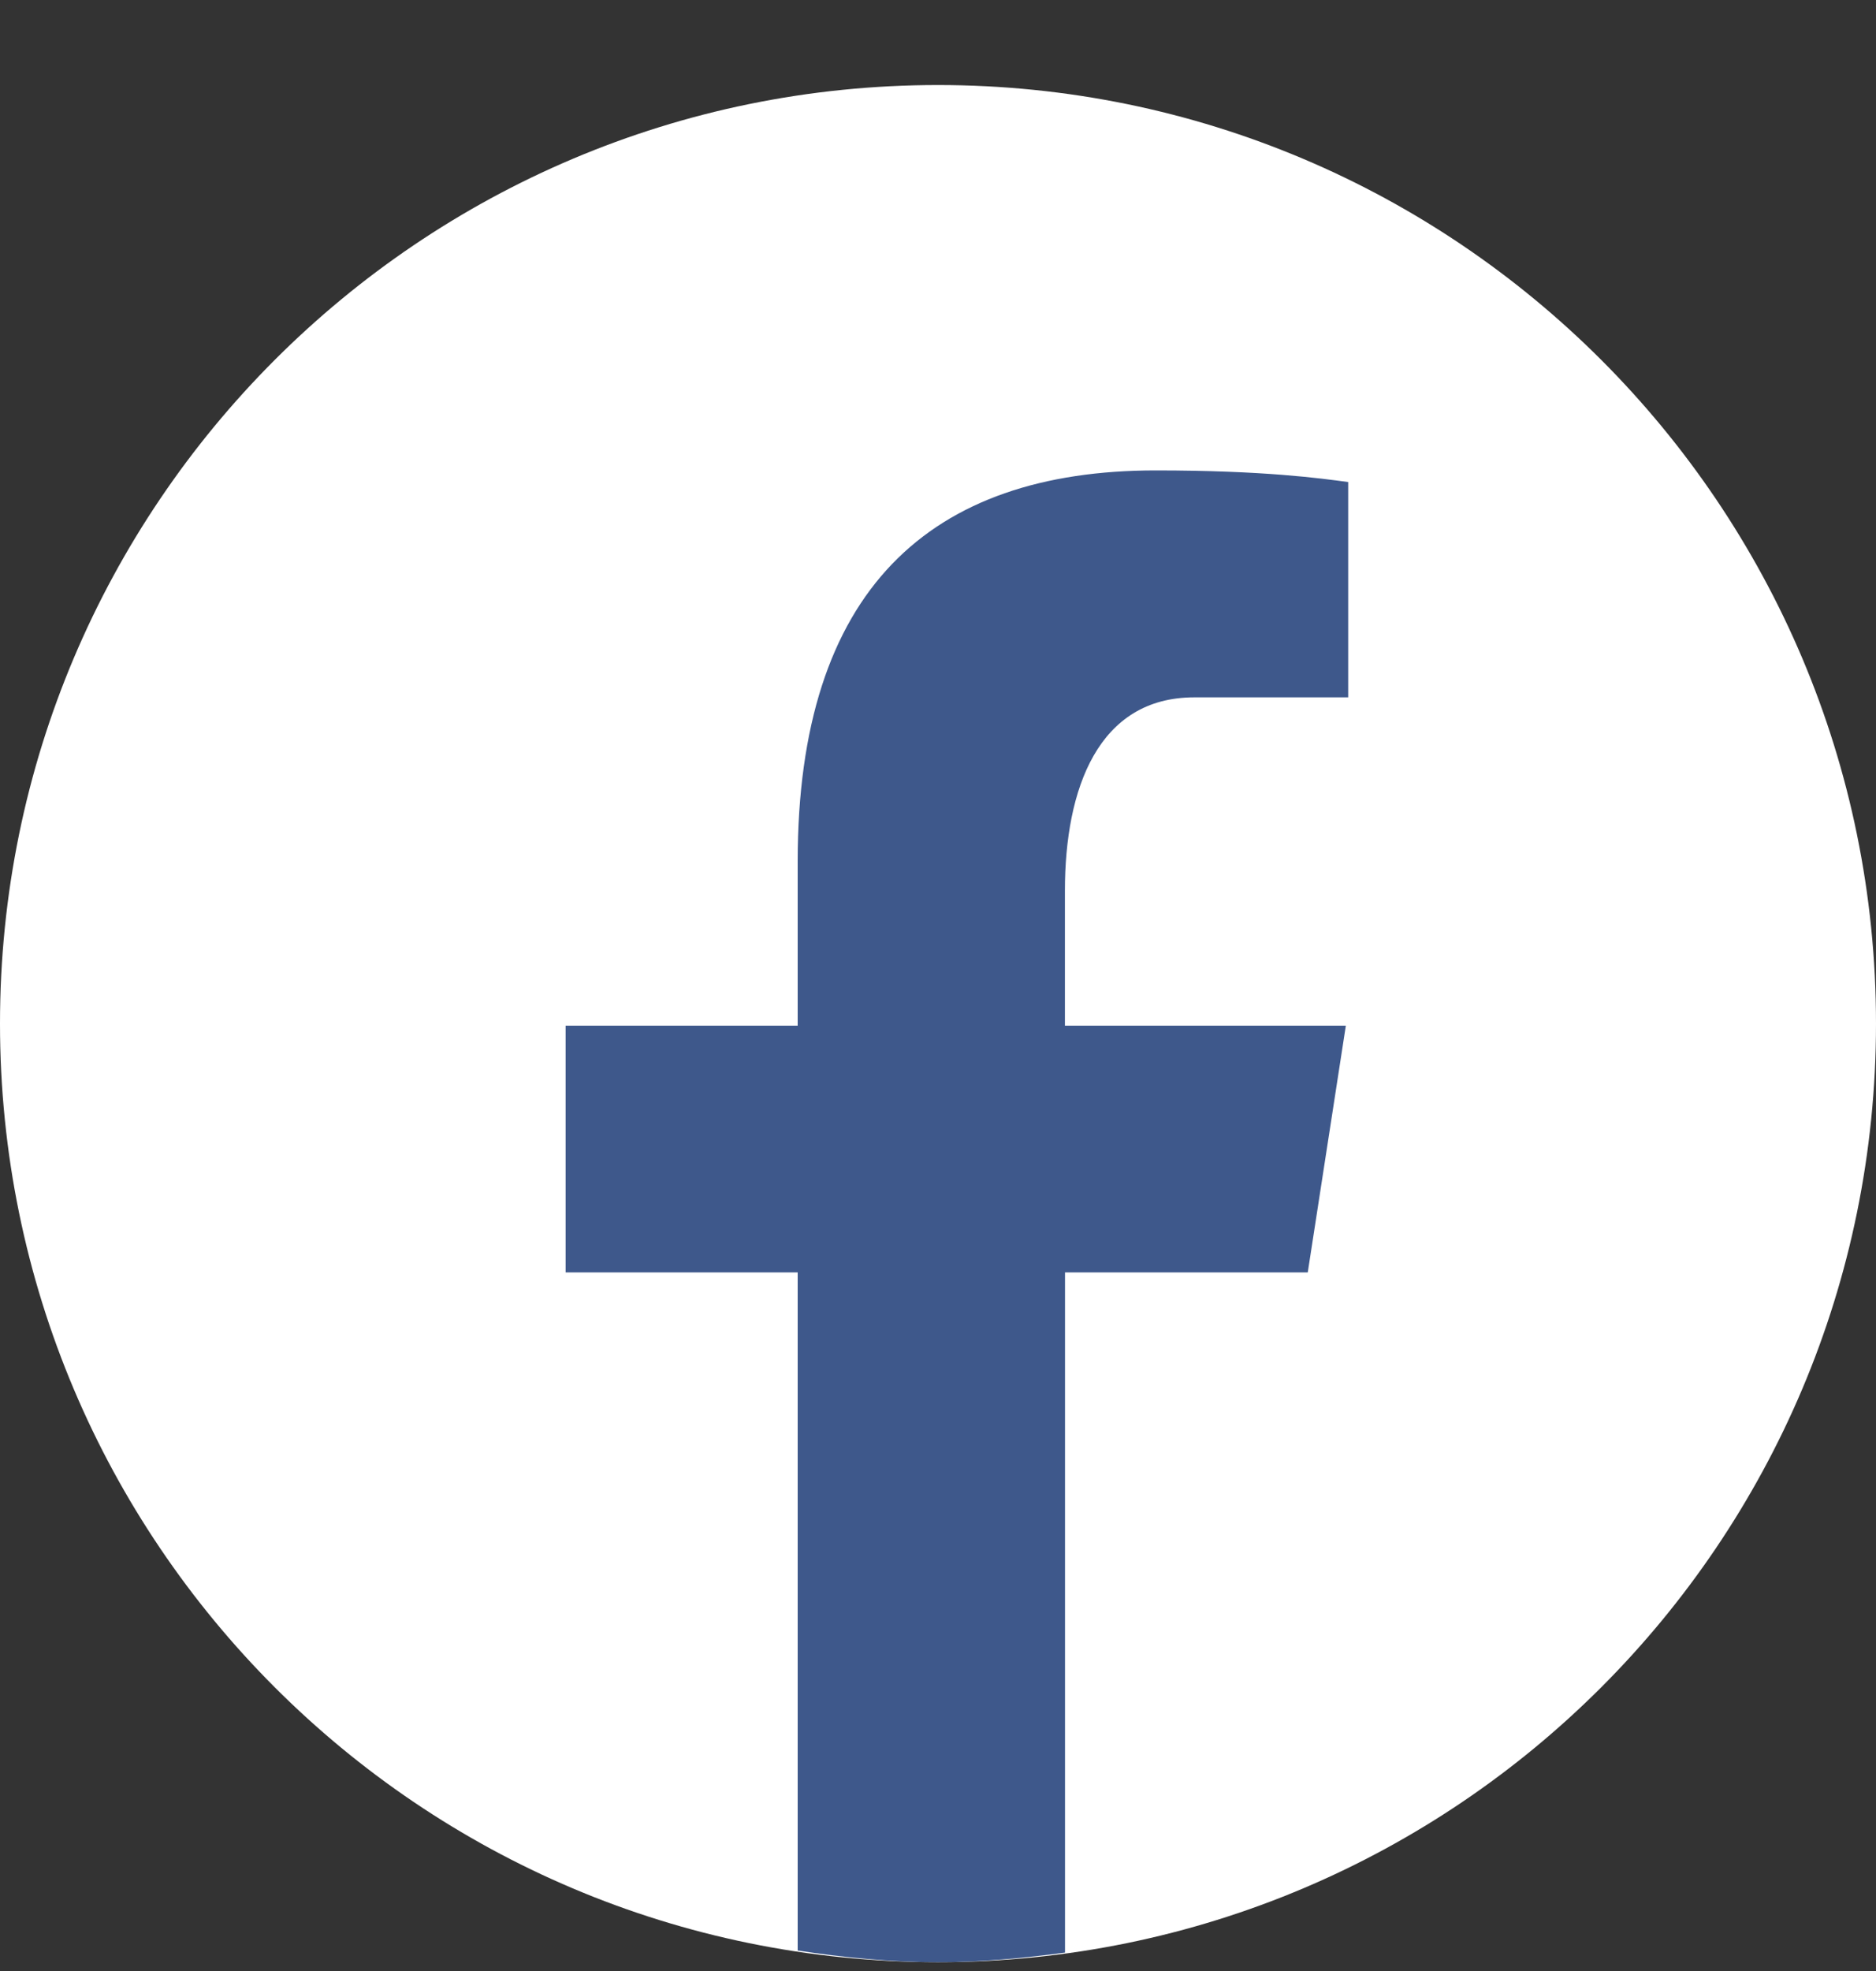
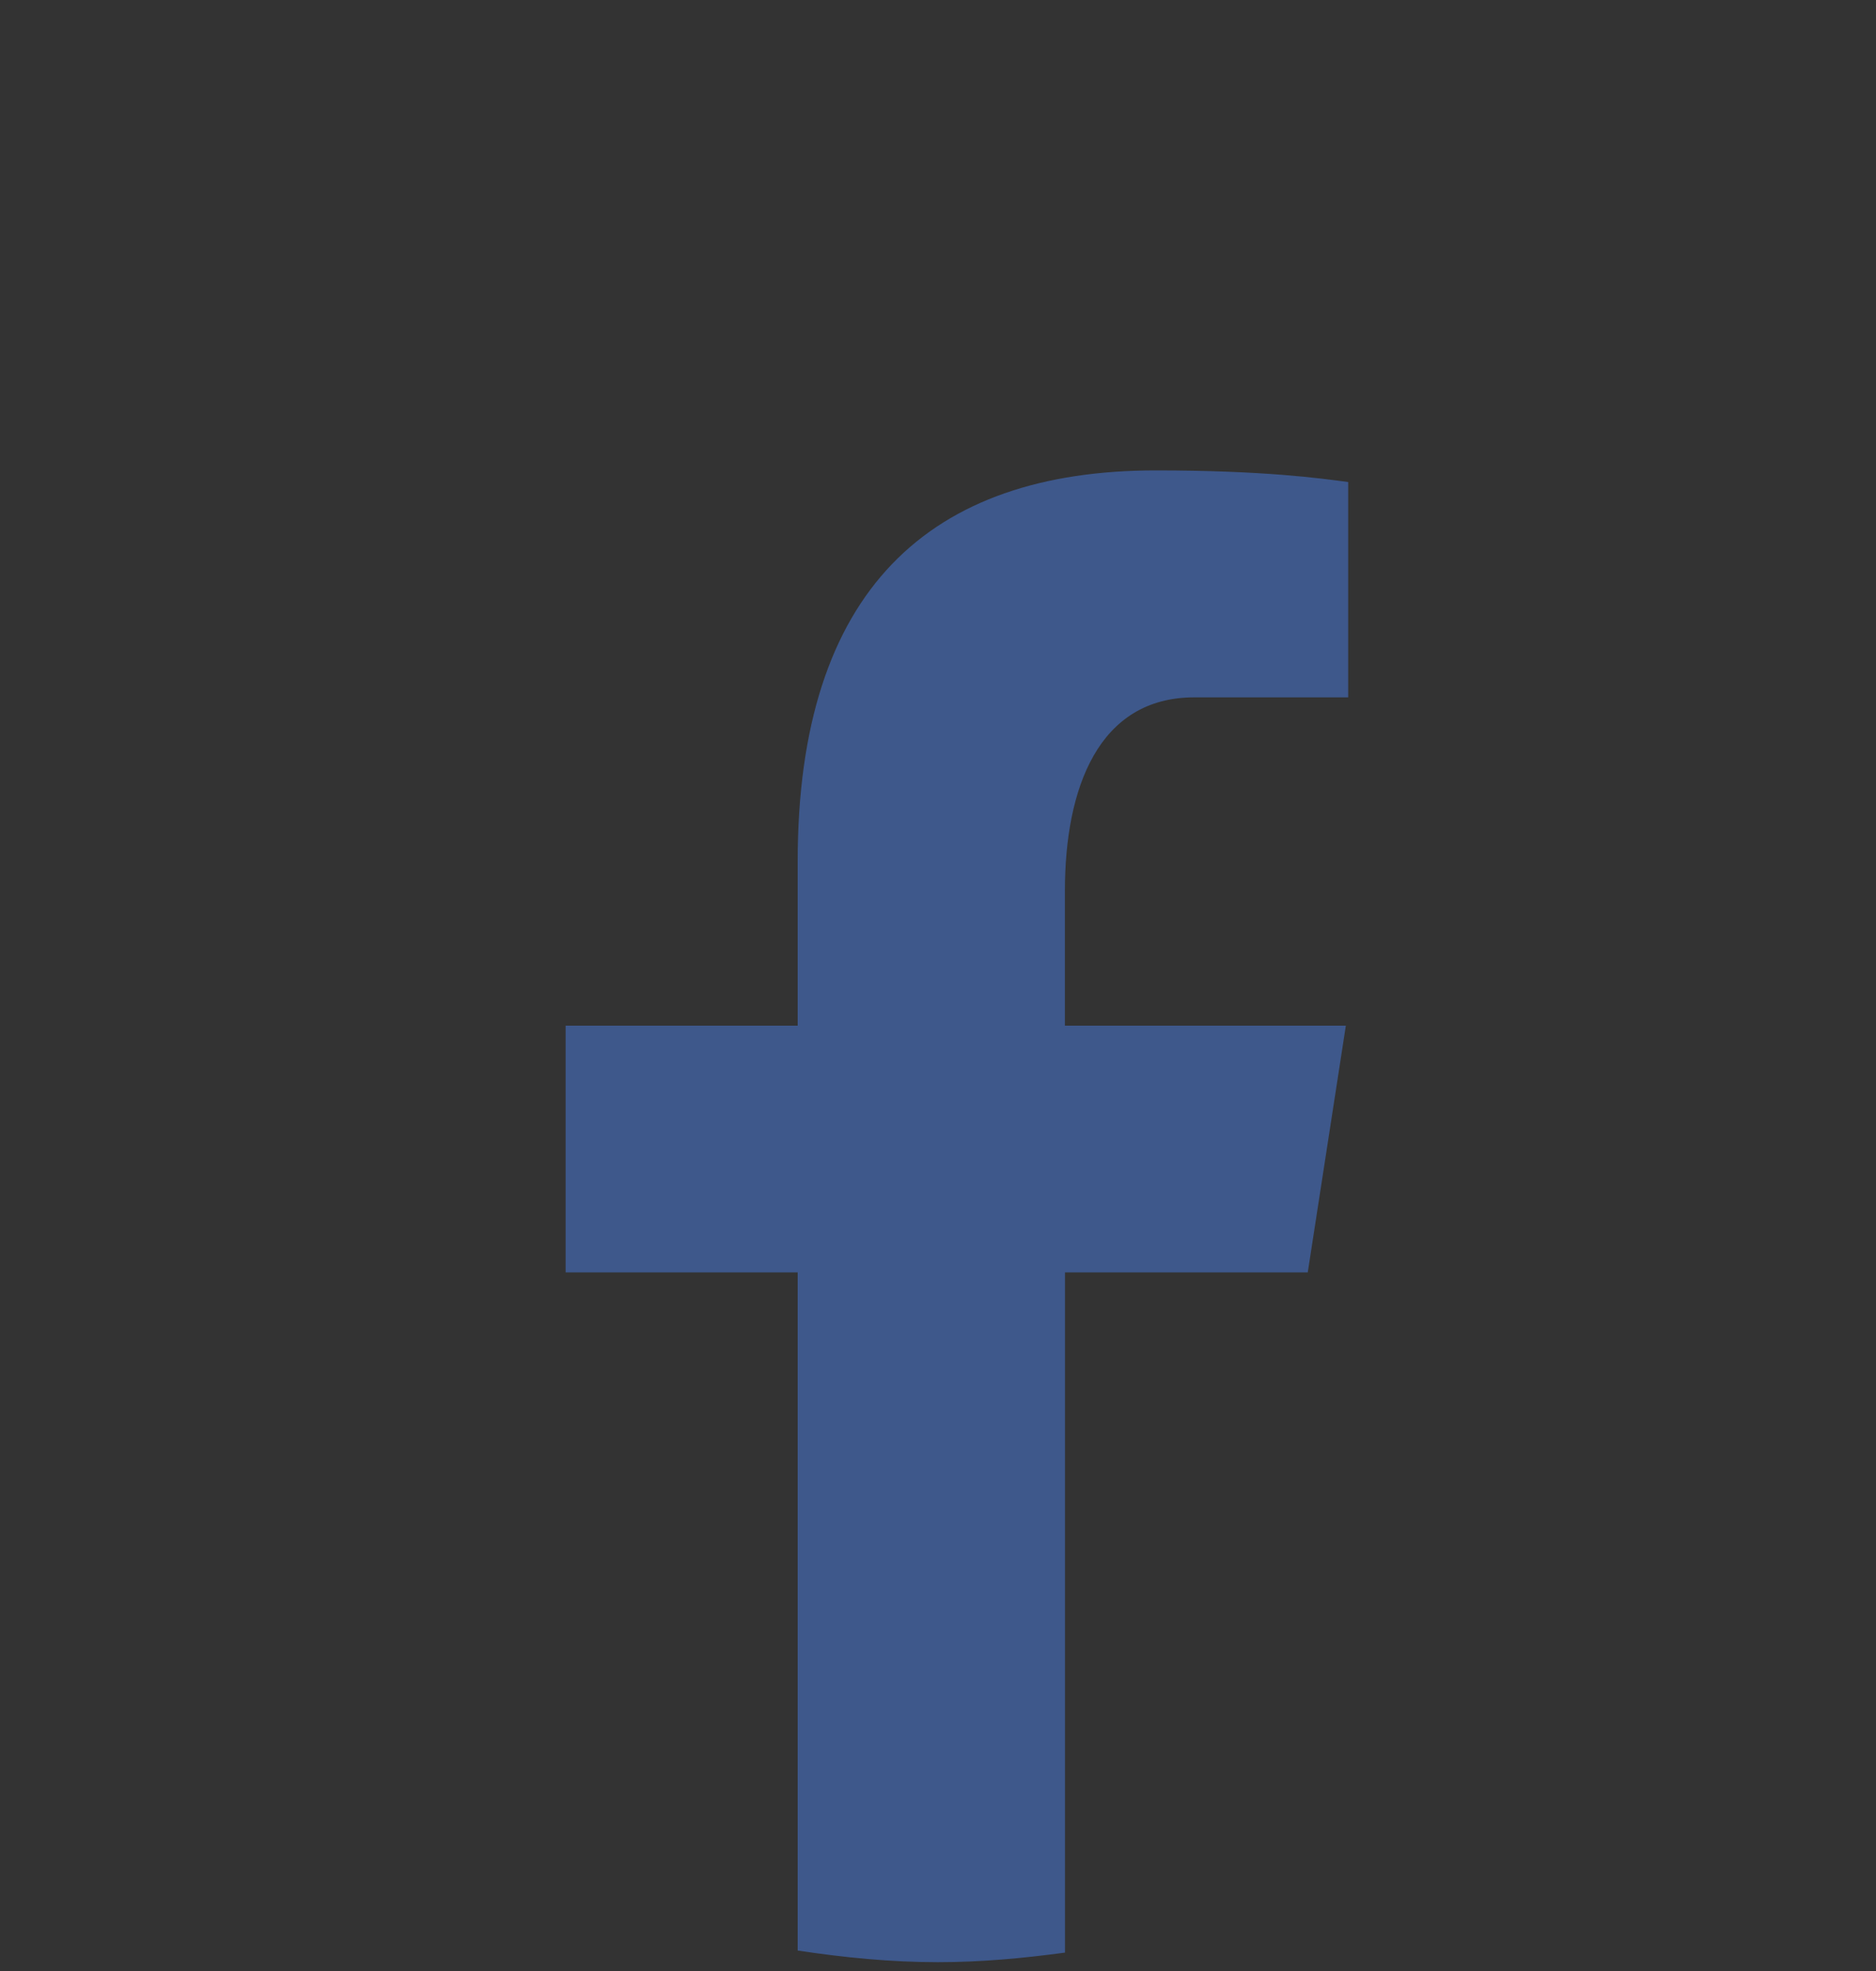
<svg xmlns="http://www.w3.org/2000/svg" width="20" height="21" viewBox="0 0 20 21" fill="none">
  <rect x="0" y="0" width="20" height="21" fill="#333333" stroke="none" />
-   <path d="M10 0.906C4.477 0.906 0 5.383 0 10.906C0 16.429 4.477 20.906 10 20.906C15.523 20.906 20 16.429 20 10.906C20 5.383 15.523 0.906 10 0.906Z" fill="white" />
  <path d="M11.354 13.557H13.942L14.348 10.928H11.353V9.491C11.353 8.399 11.71 7.43 12.732 7.43H14.373V5.136C14.085 5.097 13.475 5.012 12.322 5.012C9.915 5.012 8.504 6.283 8.504 9.179V10.928H6.03V13.557H8.504V20.782C8.994 20.856 9.491 20.906 10 20.906C10.461 20.906 10.91 20.864 11.354 20.804V13.557Z" fill="#3E588B" />
</svg>